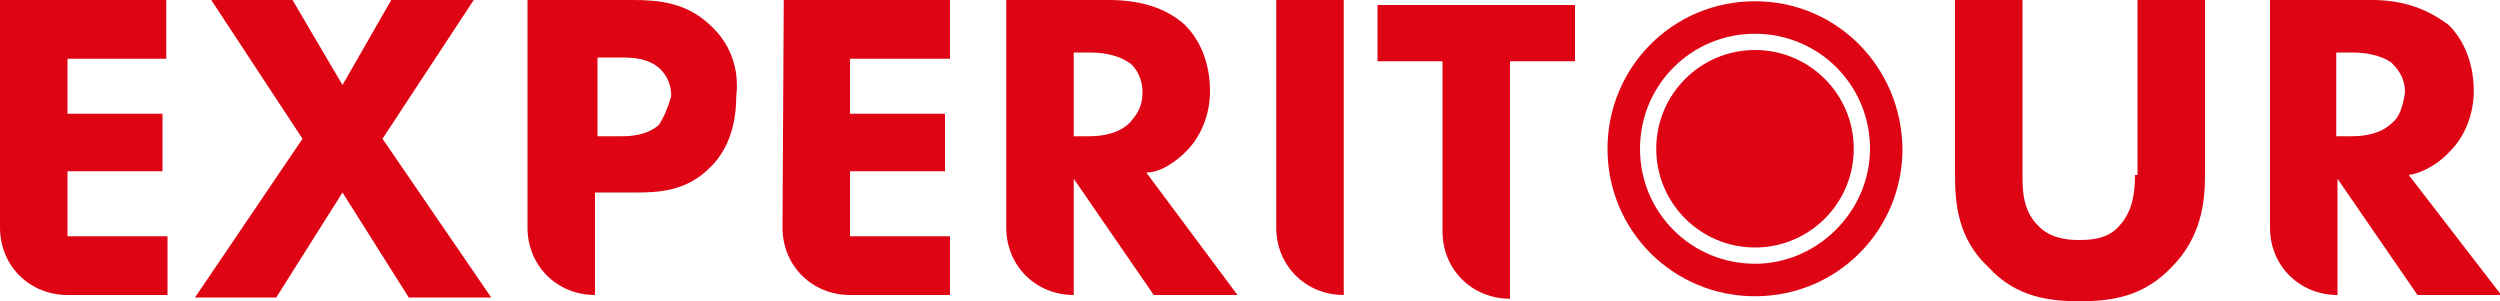
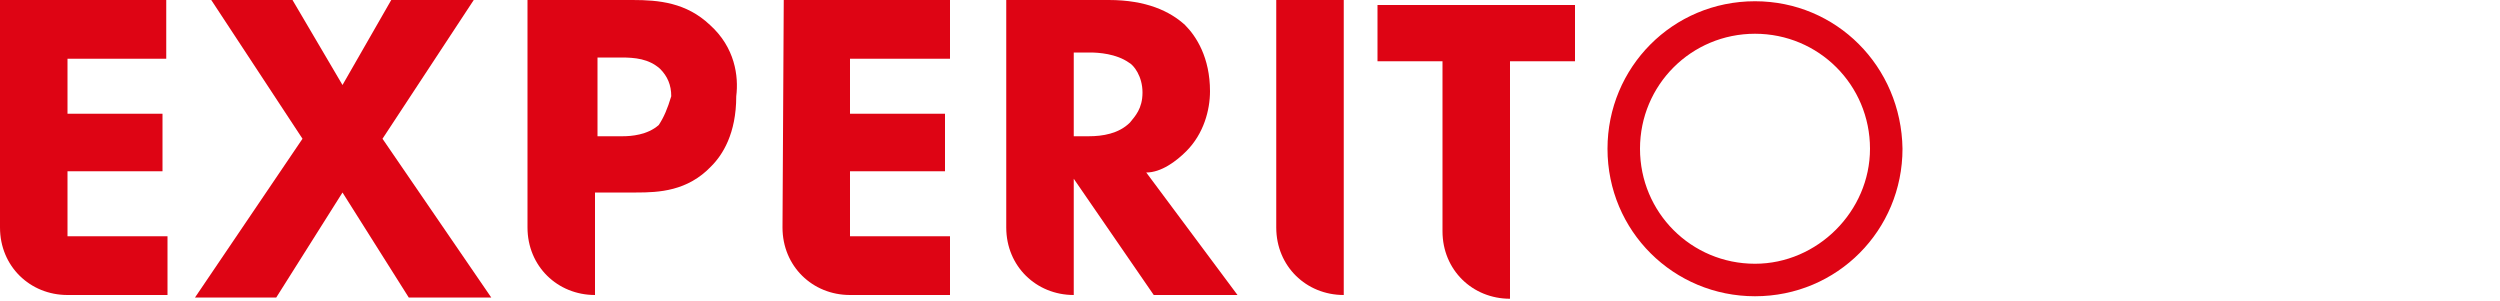
<svg xmlns="http://www.w3.org/2000/svg" version="1.1" id="Vrstva_1" x="0px" y="0px" width="200px" height="24.1px" viewBox="0 0 200 24.1" style="enable-background:new 0 0 200 24.1;" xml:space="preserve">
  <style type="text/css">
	.st0{fill:#DE0414;}
</style>
  <g>
    <path class="st0" d="M110.2,4.9h5.2v13.6c0,3.1,2.4,5.4,5.4,5.4V4.9h5.2V0.4h-15.8V4.9z" />
-     <path class="st0" d="M170.8,14c0,1.1-0.1,2.8-1.2,4c-0.9,1.1-2.2,1.2-3.3,1.2c-1.1,0-2.4-0.2-3.3-1.2c-1.2-1.2-1.2-2.9-1.2-4V0   h-5.4v14c0,2.2,0.2,5.1,2.7,7.4c2.2,2.4,4.9,2.7,7.3,2.7c2.6,0,5.1-0.4,7.3-2.7c2.4-2.4,2.7-5.2,2.7-7.4V0h-5.4v14H170.8z" />
-     <path class="st0" d="M192.7,14c1.3-0.2,2.6-1.1,3.3-1.9c1.4-1.4,1.9-3.3,1.9-4.8c0-2.7-1.1-4.4-2-5.3c-1.2-0.9-3.1-2-6.1-2h-8.2   v18.2c0,3.1,2.4,5.4,5.4,5.4v-9.3l6.4,9.3h6.7L192.7,14z M191.4,9.8c-0.9,0.9-2.2,1.1-3.3,1.1h-1.2V4.2h1.3c0.7,0,2.1,0.1,3.1,0.8   c0.4,0.4,1.1,1.1,1.1,2.4C192.2,8.7,191.9,9.4,191.4,9.8z" />
    <path class="st0" d="M0,18.2c0,3.1,2.4,5.4,5.4,5.4h8v-4.7h-8v-5.2h7.6V9.1H5.4V4.7h7.9V0H0V18.2z" />
    <path class="st0" d="M62.6,18.2c0,3.1,2.4,5.4,5.4,5.4h8v-4.7h-8v-5.2h7.6V9.1H68V4.7h8V0H62.7L62.6,18.2L62.6,18.2z" />
    <polygon class="st0" points="37.9,0 31.3,0 27.4,6.8 23.4,0 16.9,0 24.2,11.1 15.6,23.8 22.1,23.8 27.4,15.4 32.7,23.8 39.3,23.8    30.6,11.1  " />
    <path class="st0" d="M56.8,2c-1.9-1.8-4.1-2-6.2-2h-8.4v18.2c0,3.1,2.4,5.4,5.4,5.4v-8.2h3.3c1.8,0,4.1-0.1,6-2.1   c0.9-0.9,2-2.6,2-5.6C59.1,6.1,58.8,3.8,56.8,2z M52.7,10c-0.9,0.8-2.2,0.9-2.9,0.9h-2V4.6h1.9c1.1,0,2.2,0.1,3.1,0.9   c0.6,0.6,0.9,1.3,0.9,2.2C53.4,8.7,53.1,9.4,52.7,10z" />
    <path class="st0" d="M94.9,12.1c1.4-1.4,1.9-3.3,1.9-4.8c0-2.7-1.1-4.4-2-5.3c-1.2-1.1-3.1-2-6.1-2h-8.2v18.2   c0,3.1,2.4,5.4,5.4,5.4v-9.3l6.4,9.3h6.7l-7.3-9.8C92.9,13.8,94.1,12.9,94.9,12.1z M90.4,9.8c-0.9,0.9-2.2,1.1-3.3,1.1h-1.2V4.2   h1.3c0.7,0,2.1,0.1,3.1,0.8c0.4,0.2,1.1,1.1,1.1,2.4S90.8,9.3,90.4,9.8z" />
    <path class="st0" d="M102.1,18.2c0,3.1,2.4,5.4,5.4,5.4V0h-5.4V18.2z" />
    <path class="st0" d="M140.4,0.1c-6.6,0-11.8,5.3-11.8,11.8c0,6.6,5.3,11.8,11.8,11.8c6.6,0,11.8-5.3,11.8-11.8   C152.1,5.3,146.9,0.1,140.4,0.1z M140.4,21.1c-5.1,0-9.2-4.1-9.2-9.2s4.1-9.2,9.2-9.2c5.1,0,9.2,4.1,9.2,9.2   C149.6,16.9,145.4,21.1,140.4,21.1z" />
-     <circle class="st0" cx="140.4" cy="11.9" r="7.9" />
  </g>
</svg>